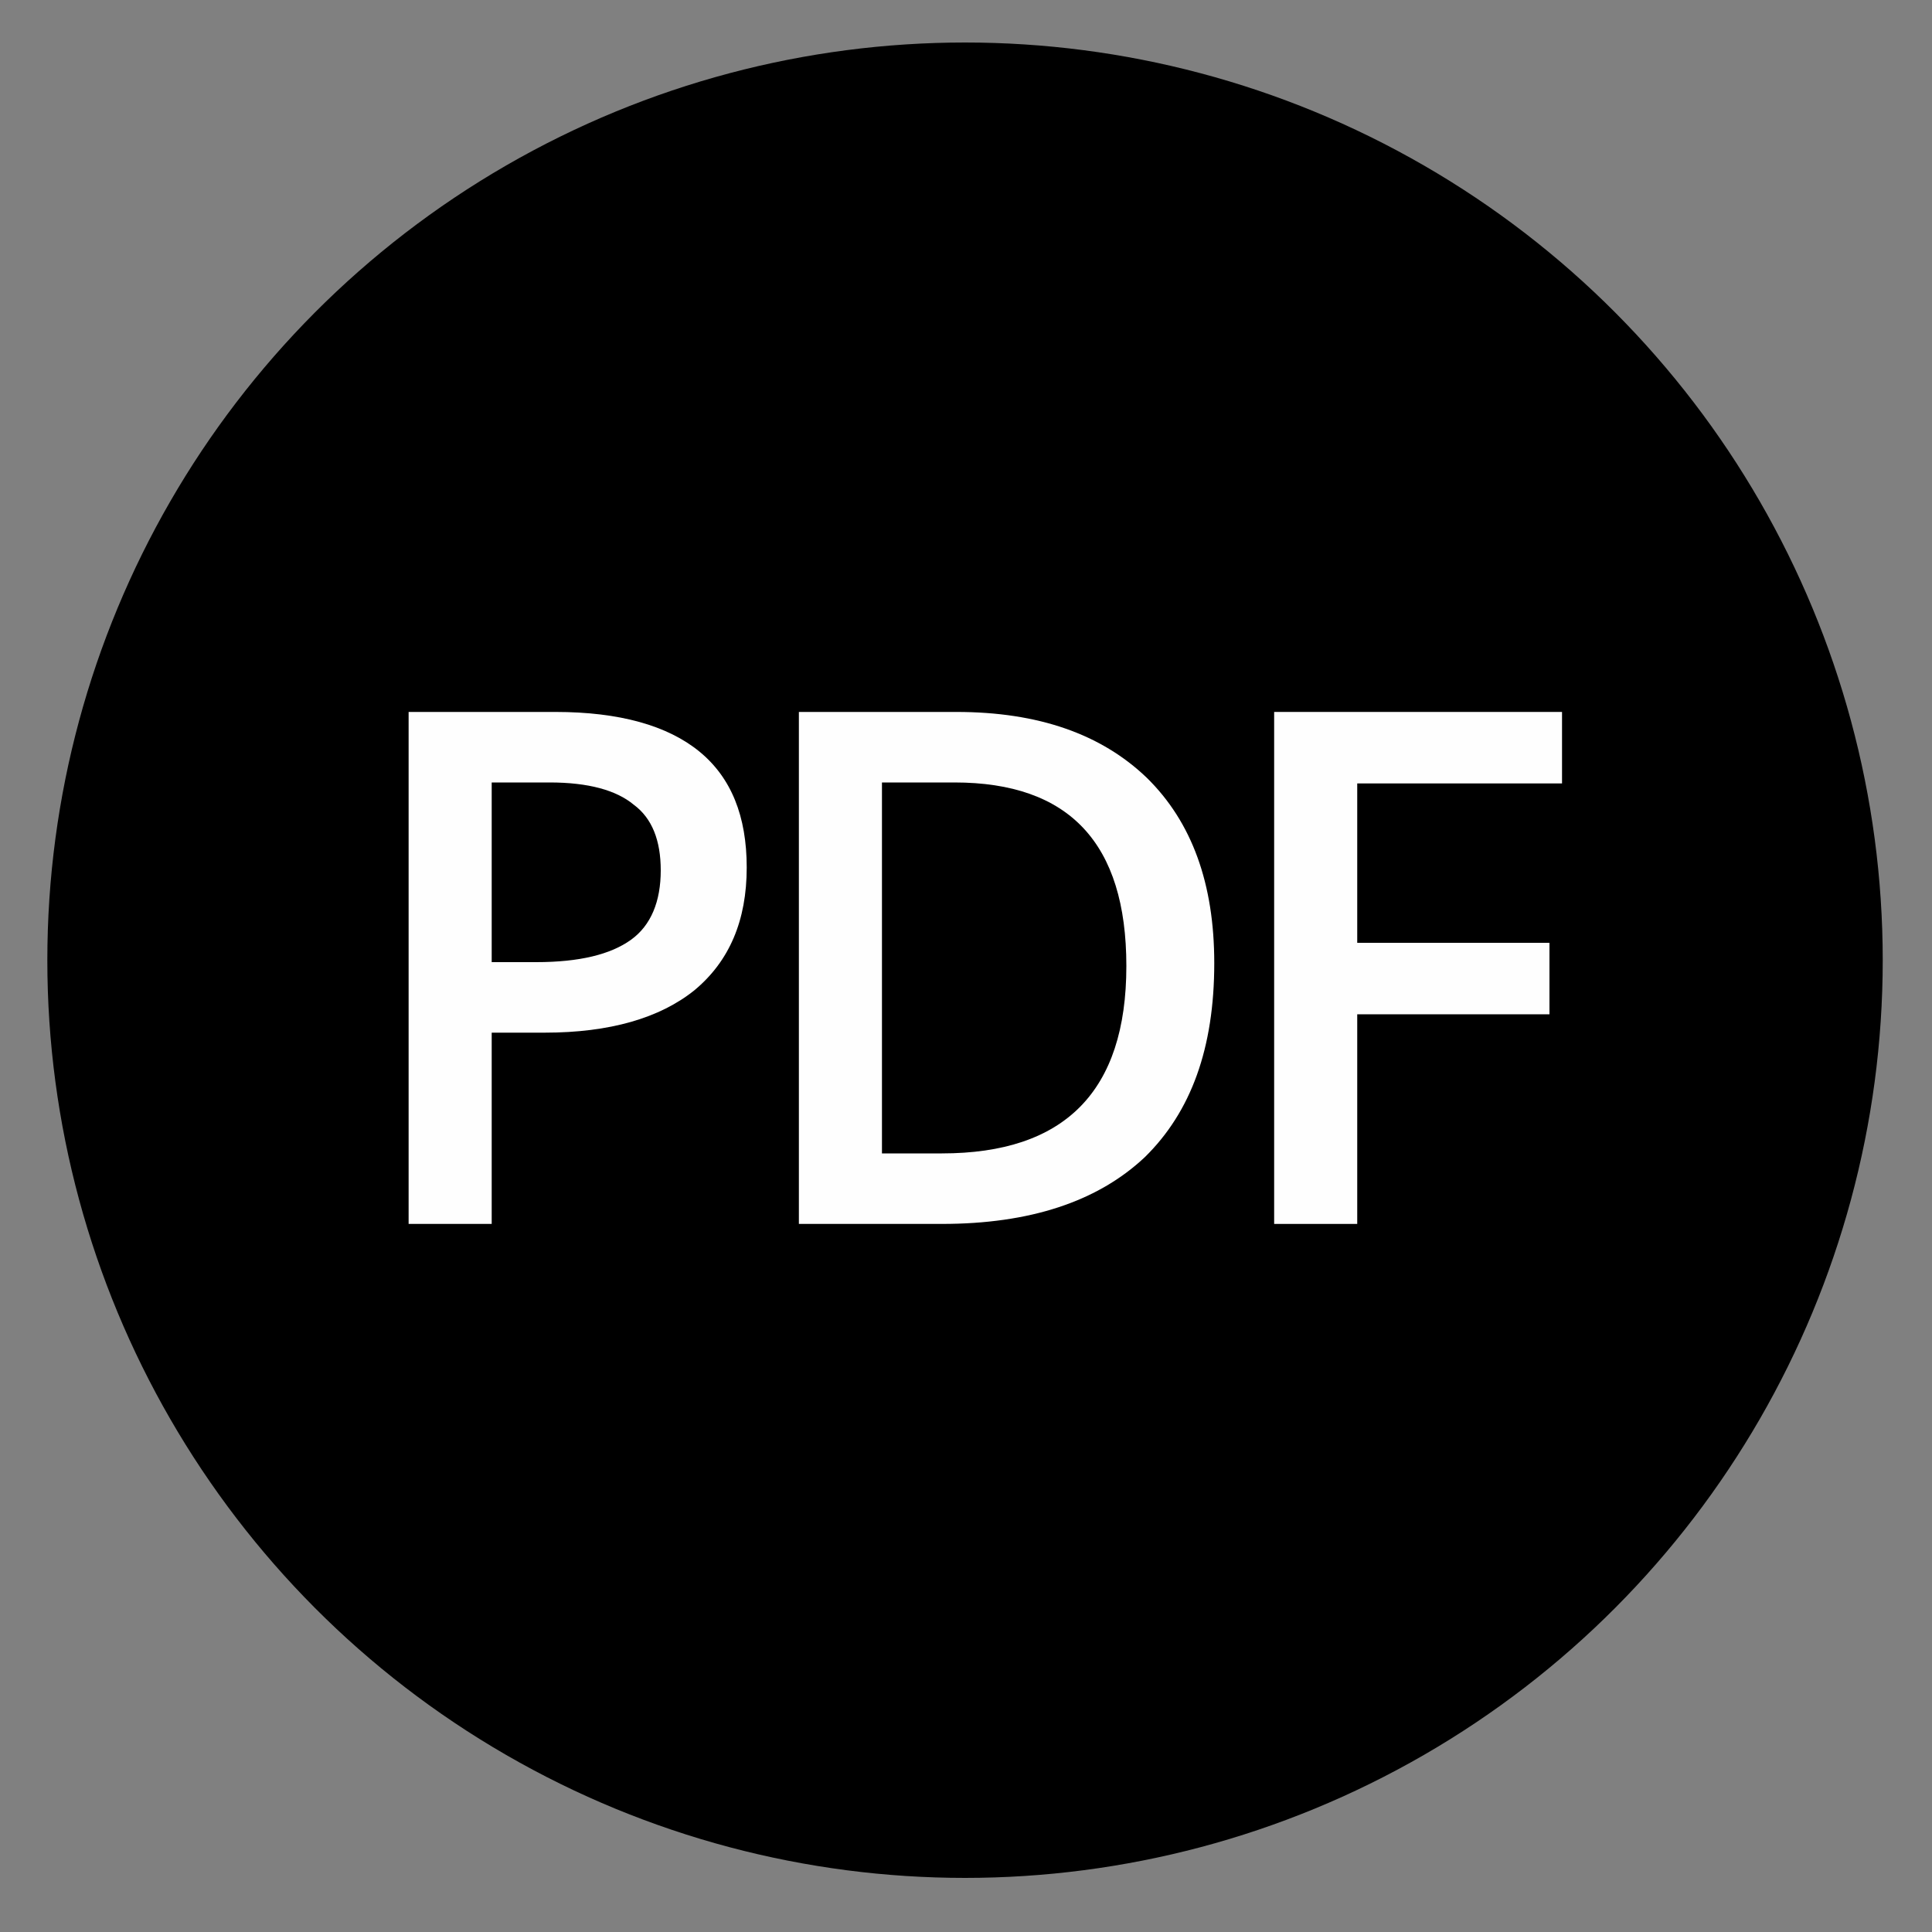
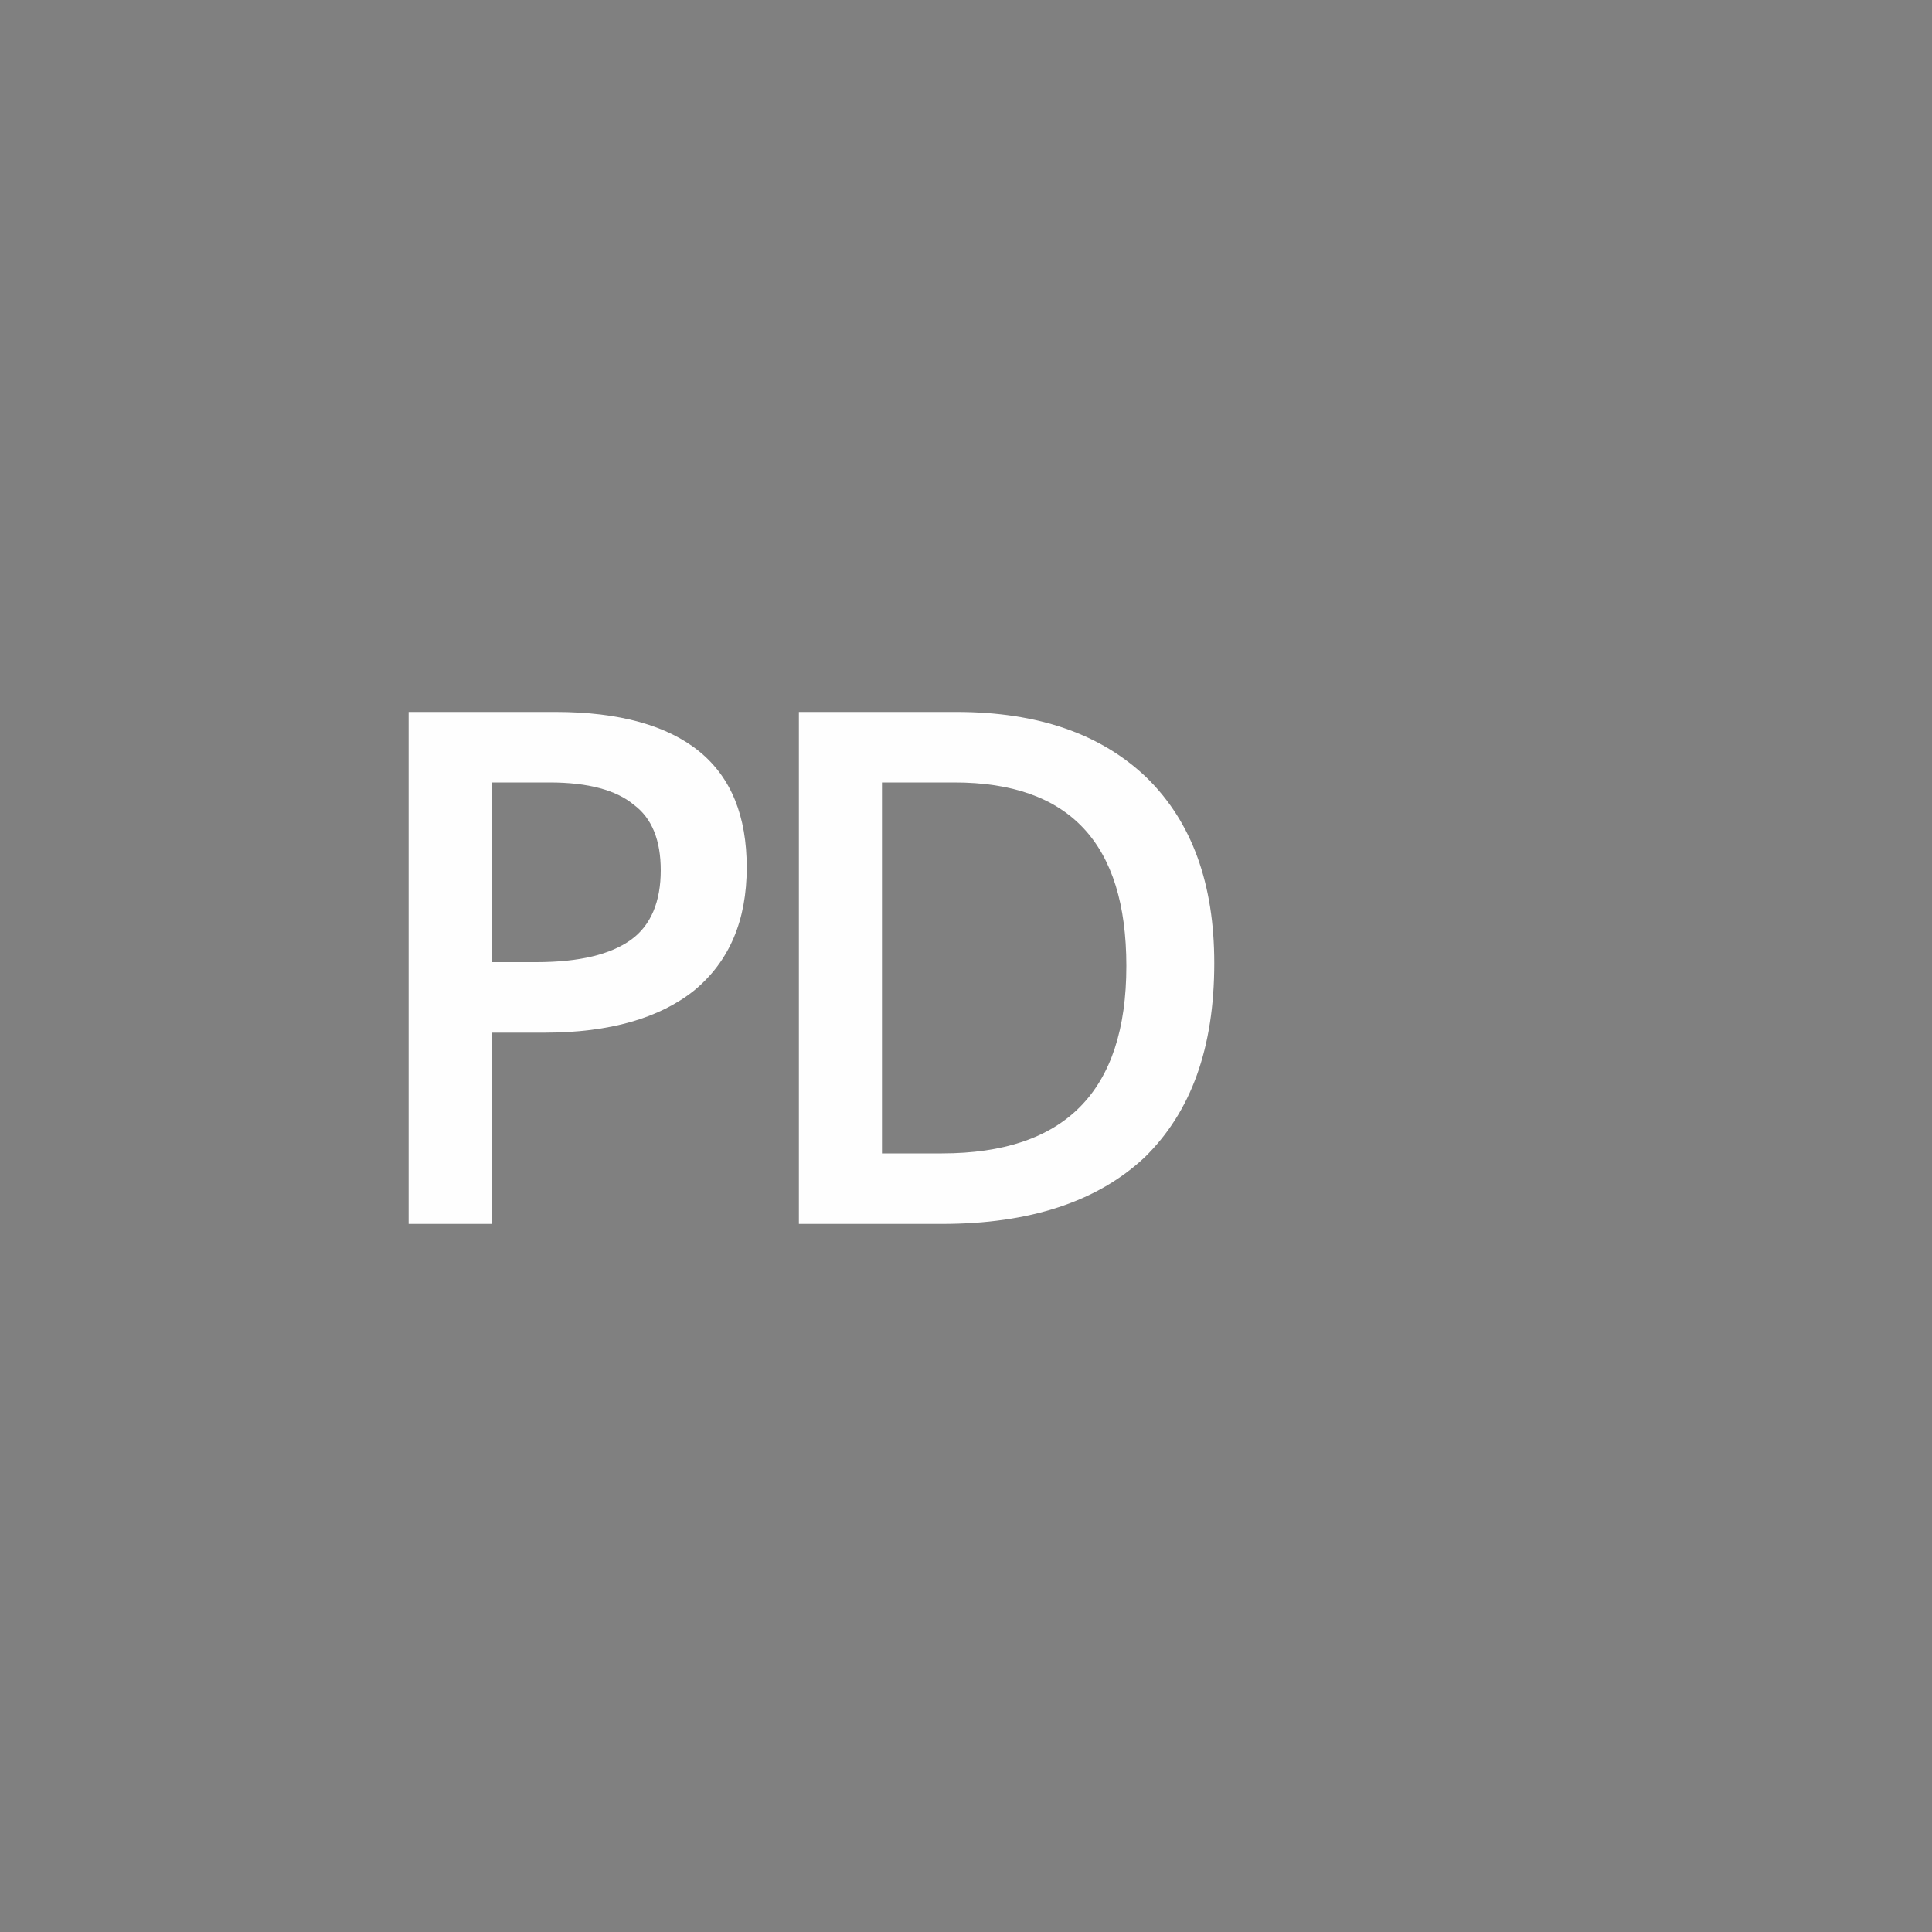
<svg xmlns="http://www.w3.org/2000/svg" xml:space="preserve" width="2in" height="2in" version="1.1" style="shape-rendering:geometricPrecision; text-rendering:geometricPrecision; image-rendering:optimizeQuality; fill-rule:evenodd; clip-rule:evenodd" viewBox="0 0 2000 2000">
  <rect x="0" y="0" width="2000" height="2000" fill="#808080" stroke="none" />
  <defs>
    <style type="text/css">
   
    .fil0 {fill:black}
    .fil1 {fill:#FEFEFE;fill-rule:nonzero}
   
  </style>
  </defs>
  <g id="Camada_x0020_1">
-     <circle class="fil0" cx="999" cy="994" r="950" />
    <path class="fil1" d="M773 898c0,55 -18,97 -54,127 -36,29 -88,44 -155,44l-55 0 0 198 -86 0 0 -530 152 0c66,0 116,14 149,41 33,27 49,67 49,120zm-264 98l46 0c45,0 77,-8 98,-23 21,-15 31,-40 31,-72 0,-31 -9,-54 -28,-68 -18,-15 -47,-23 -87,-23l-60 0 0 186z" />
    <path id="1" class="fil1" d="M1257 997c0,88 -24,154 -72,201 -49,46 -119,69 -210,69l-148 0 0 -530 163 0c85,0 150,23 197,68 47,46 70,110 70,192zm-91 3c0,-127 -59,-190 -178,-190l-75 0 0 384 62 0c127,0 191,-64 191,-194z" />
-     <polygon id="2" class="fil1" points="1405,1267 1319,1267 1319,737 1617,737 1617,811 1405,811 1405,976 1604,976 1604,1050 1405,1050 " />
  </g>
</svg>